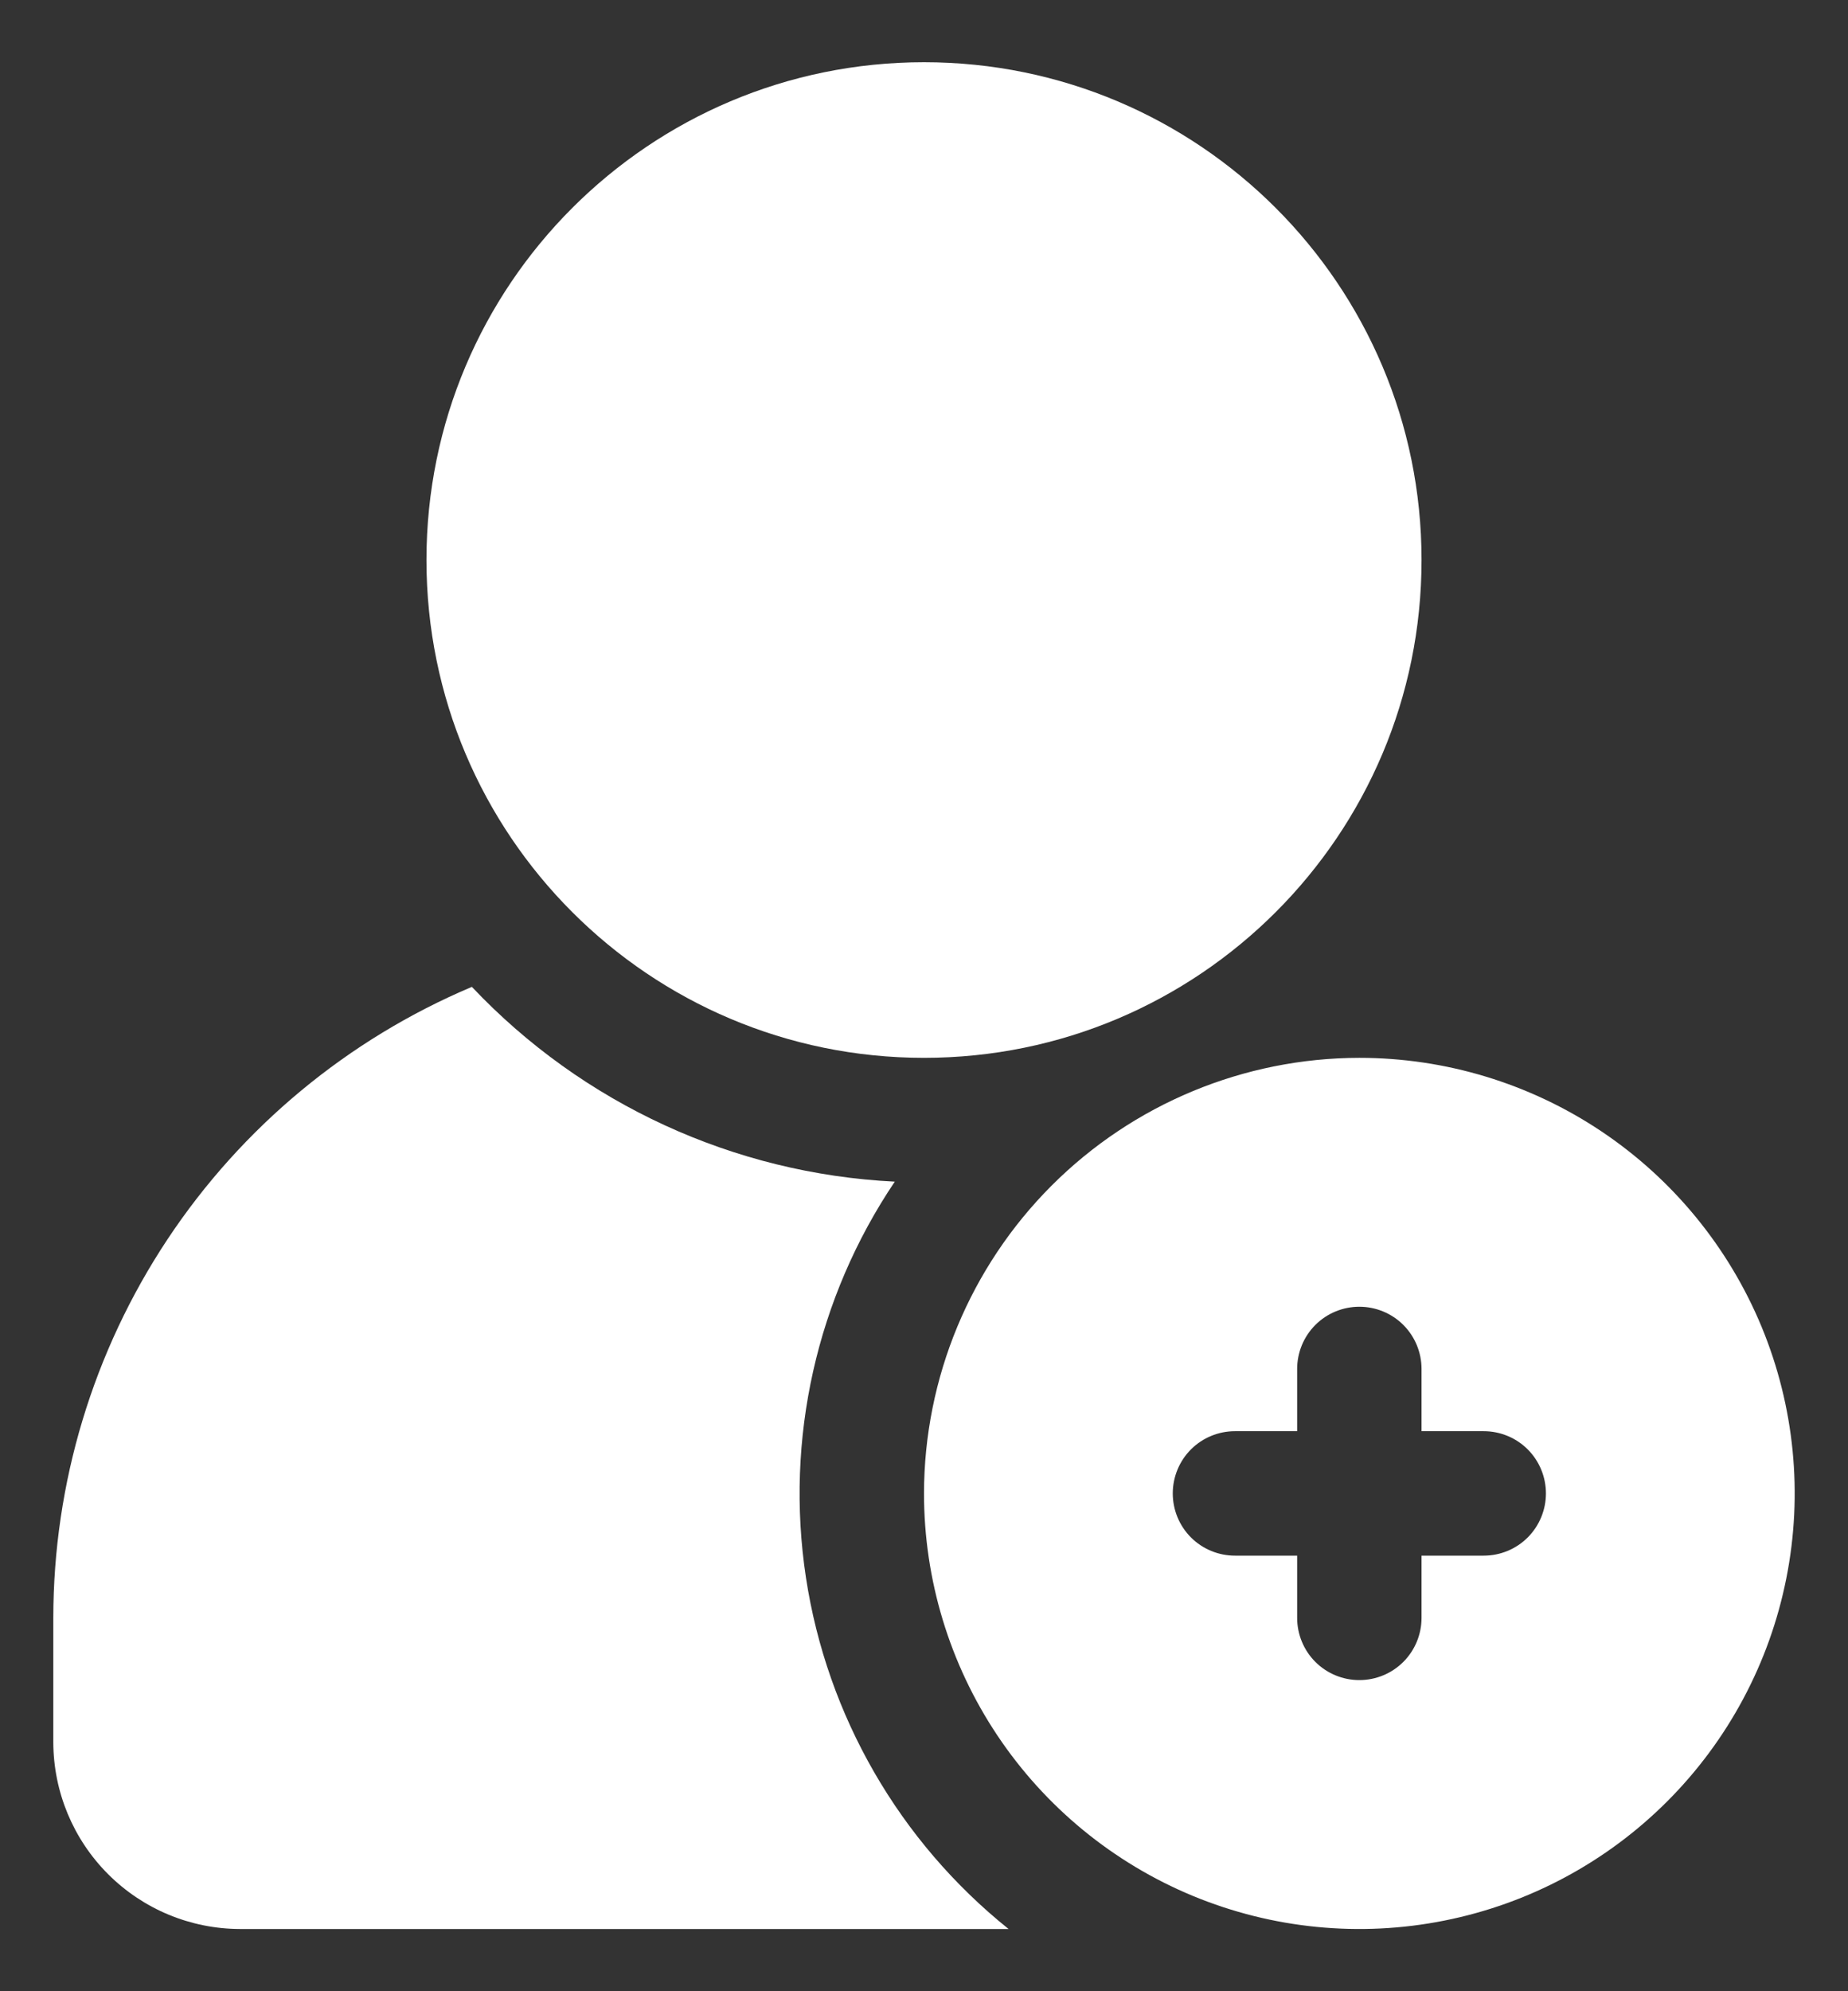
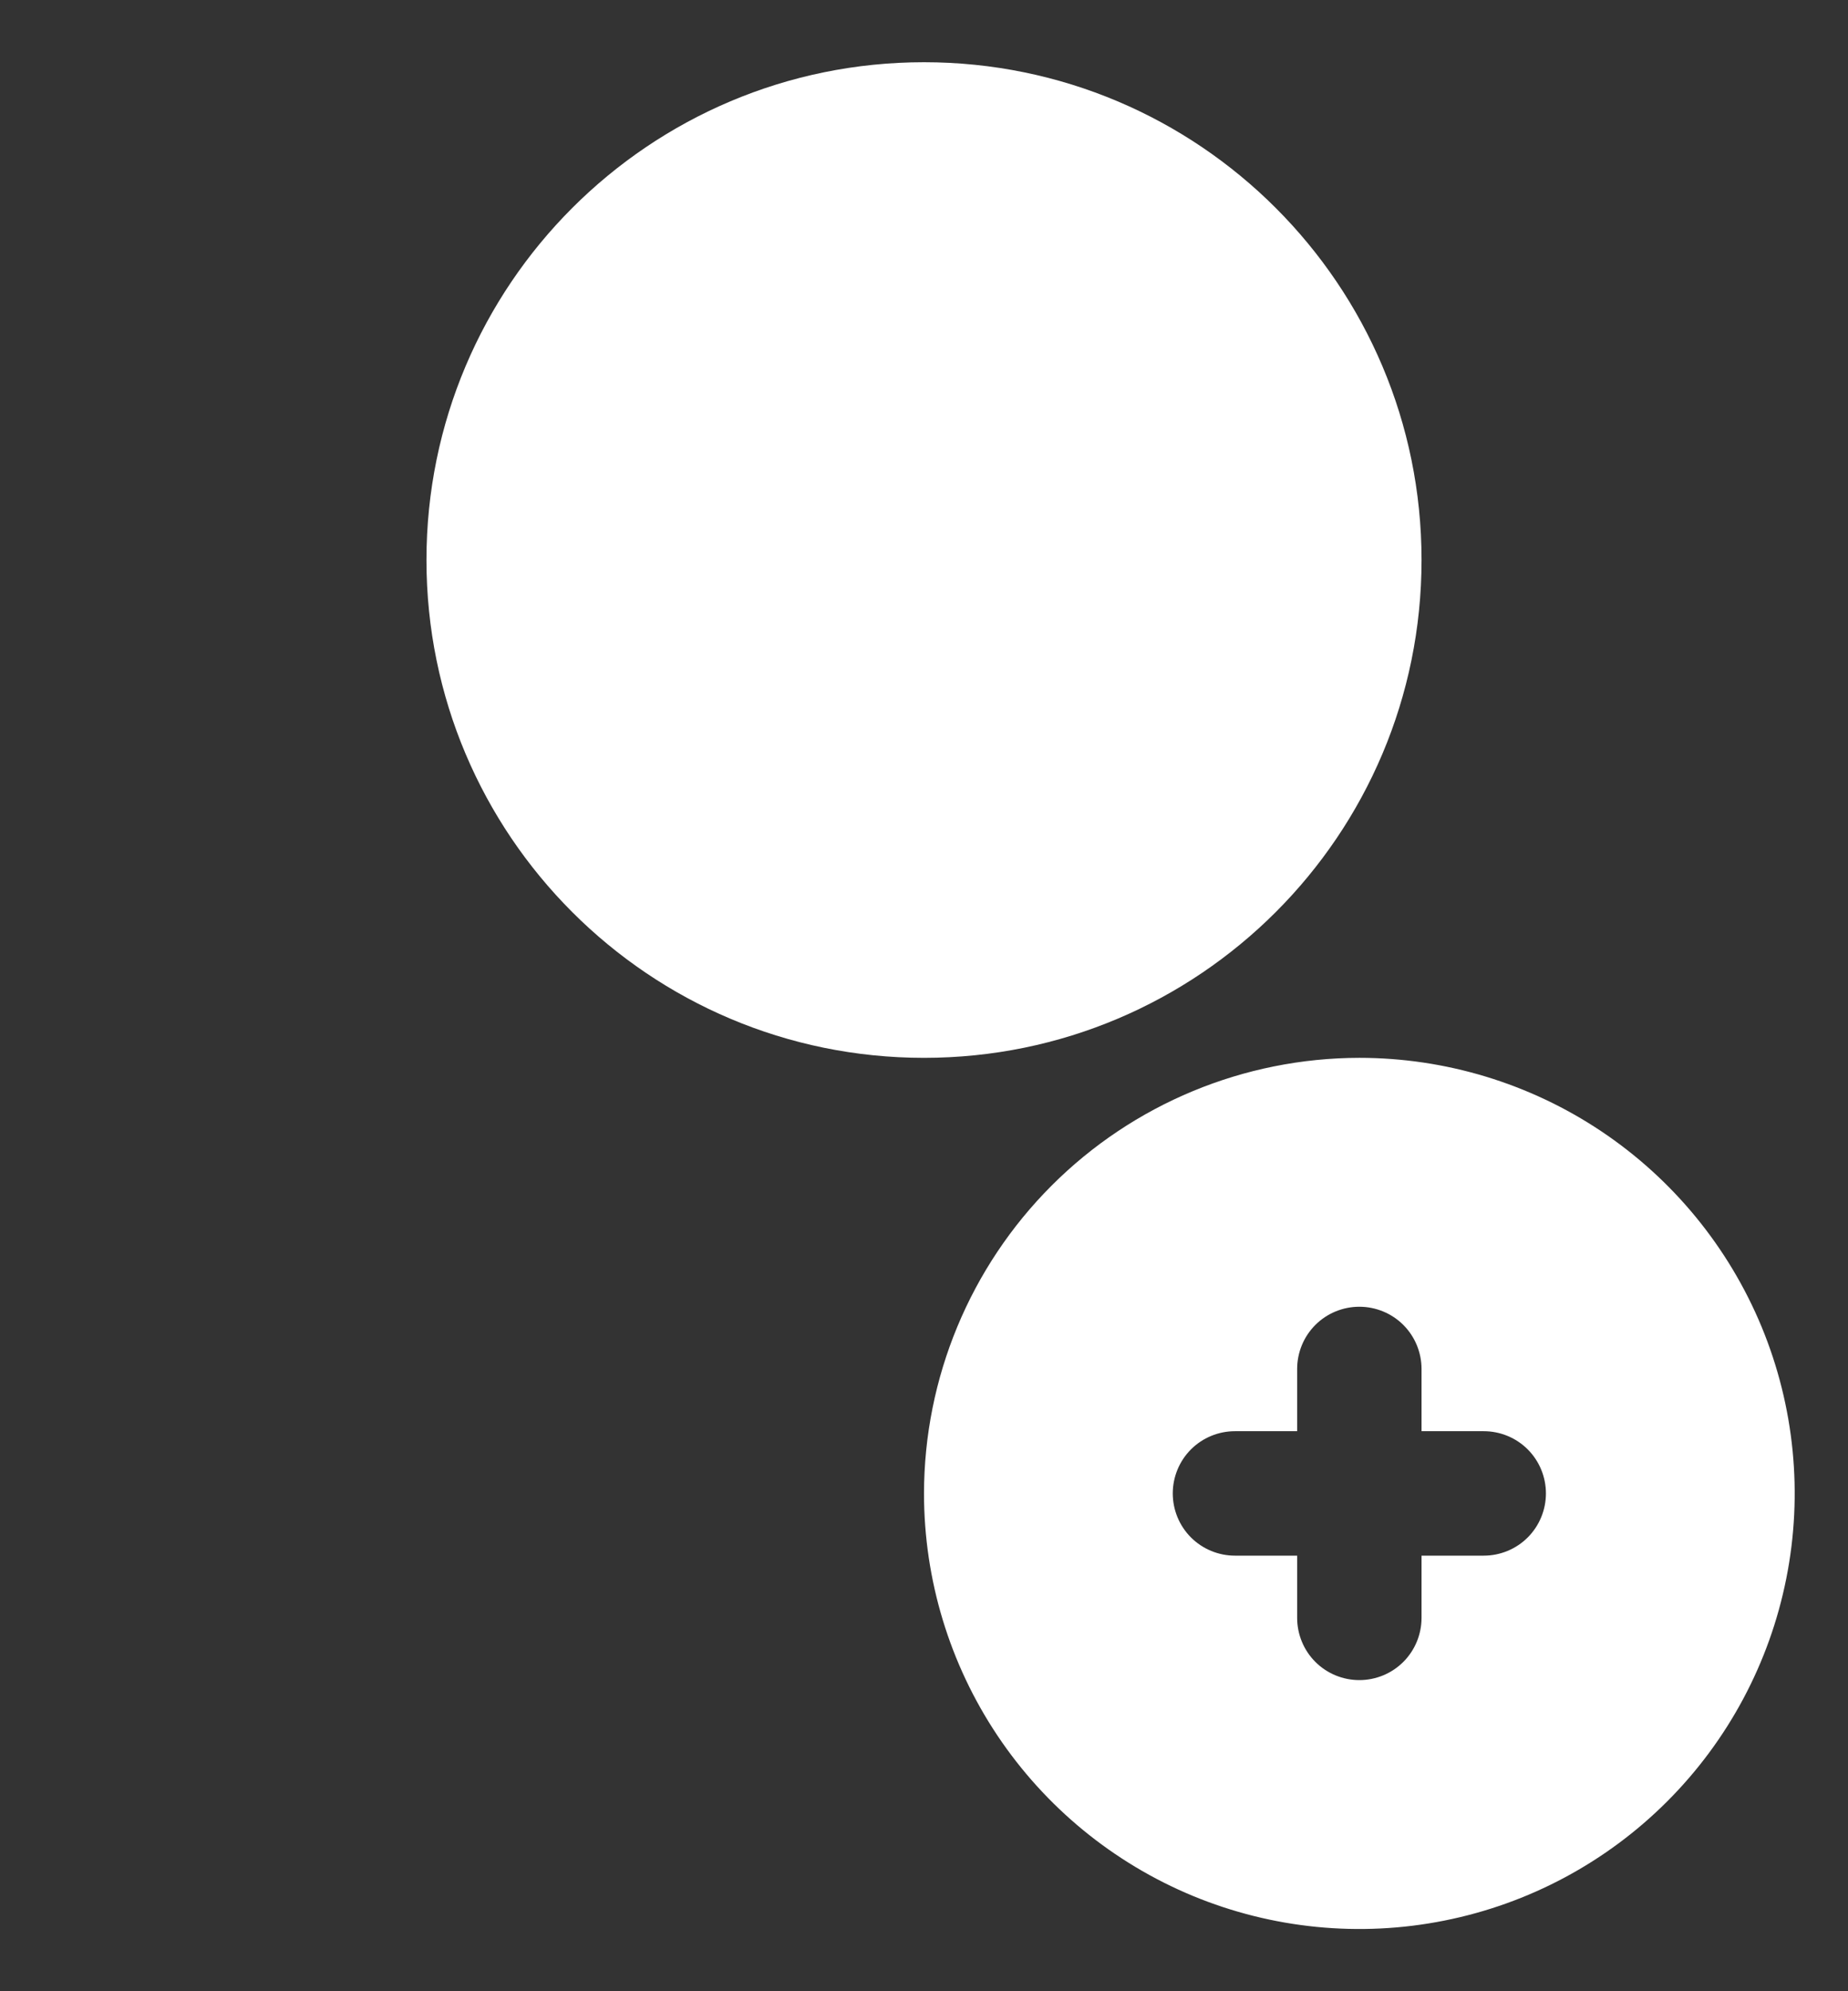
<svg xmlns="http://www.w3.org/2000/svg" width="26" height="28" viewBox="0 0 26 28" fill="none">
  <rect x="0" y="0" width="26" height="28" fill="#333333" stroke="none" />
  <path d="M13 14.875C16.866 14.875 20 11.741 20 7.875C20 4.009 16.866 0.875 13 0.875C9.134 0.875 6 4.009 6 7.875C6 11.741 9.134 14.875 13 14.875Z" fill="white" />
-   <path d="M3.375 27.125H14.19C12.654 25.893 11.636 24.13 11.339 22.183C11.043 20.236 11.489 18.249 12.589 16.616C10.327 16.504 8.195 15.523 6.639 13.877C4.894 14.614 3.405 15.848 2.357 17.426C1.31 19.004 0.751 20.856 0.75 22.75V24.5C0.752 25.196 1.029 25.862 1.521 26.354C2.013 26.846 2.679 27.123 3.375 27.125Z" fill="white" />
  <path d="M13 21C13 22.211 13.359 23.396 14.032 24.403C14.705 25.41 15.662 26.195 16.781 26.659C17.9 27.122 19.132 27.244 20.32 27.007C21.508 26.771 22.599 26.188 23.456 25.331C24.313 24.474 24.896 23.383 25.132 22.195C25.369 21.007 25.247 19.775 24.784 18.656C24.32 17.537 23.535 16.58 22.528 15.907C21.521 15.234 20.336 14.875 19.125 14.875C17.501 14.877 15.944 15.523 14.796 16.671C13.648 17.819 13.002 19.376 13 21ZM20 19.25V20.125H20.875C21.107 20.125 21.33 20.217 21.494 20.381C21.658 20.545 21.75 20.768 21.75 21C21.75 21.232 21.658 21.455 21.494 21.619C21.33 21.783 21.107 21.875 20.875 21.875H20V22.75C20 22.982 19.908 23.205 19.744 23.369C19.58 23.533 19.357 23.625 19.125 23.625C18.893 23.625 18.67 23.533 18.506 23.369C18.342 23.205 18.25 22.982 18.25 22.75V21.875H17.375C17.143 21.875 16.92 21.783 16.756 21.619C16.592 21.455 16.5 21.232 16.5 21C16.5 20.768 16.592 20.545 16.756 20.381C16.92 20.217 17.143 20.125 17.375 20.125H18.25V19.25C18.25 19.018 18.342 18.795 18.506 18.631C18.67 18.467 18.893 18.375 19.125 18.375C19.357 18.375 19.58 18.467 19.744 18.631C19.908 18.795 20 19.018 20 19.25Z" fill="white" />
</svg>